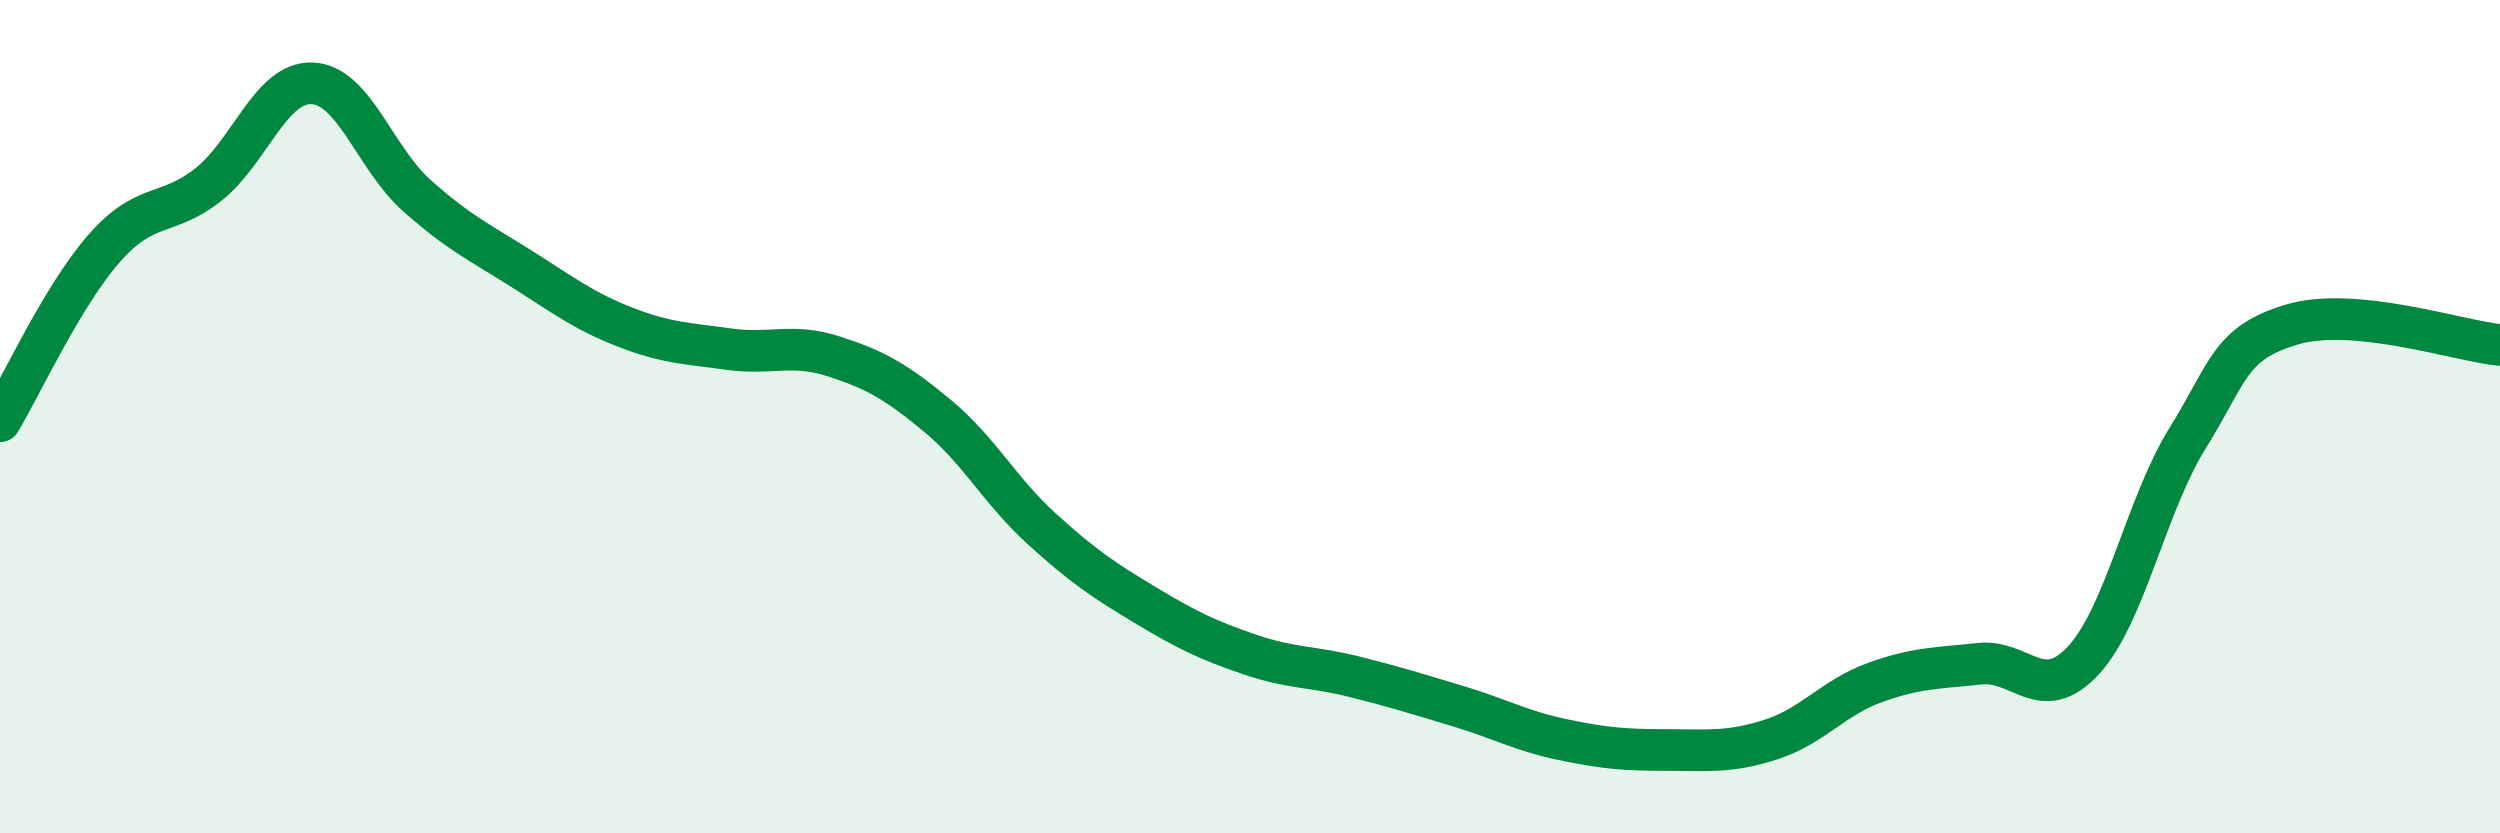
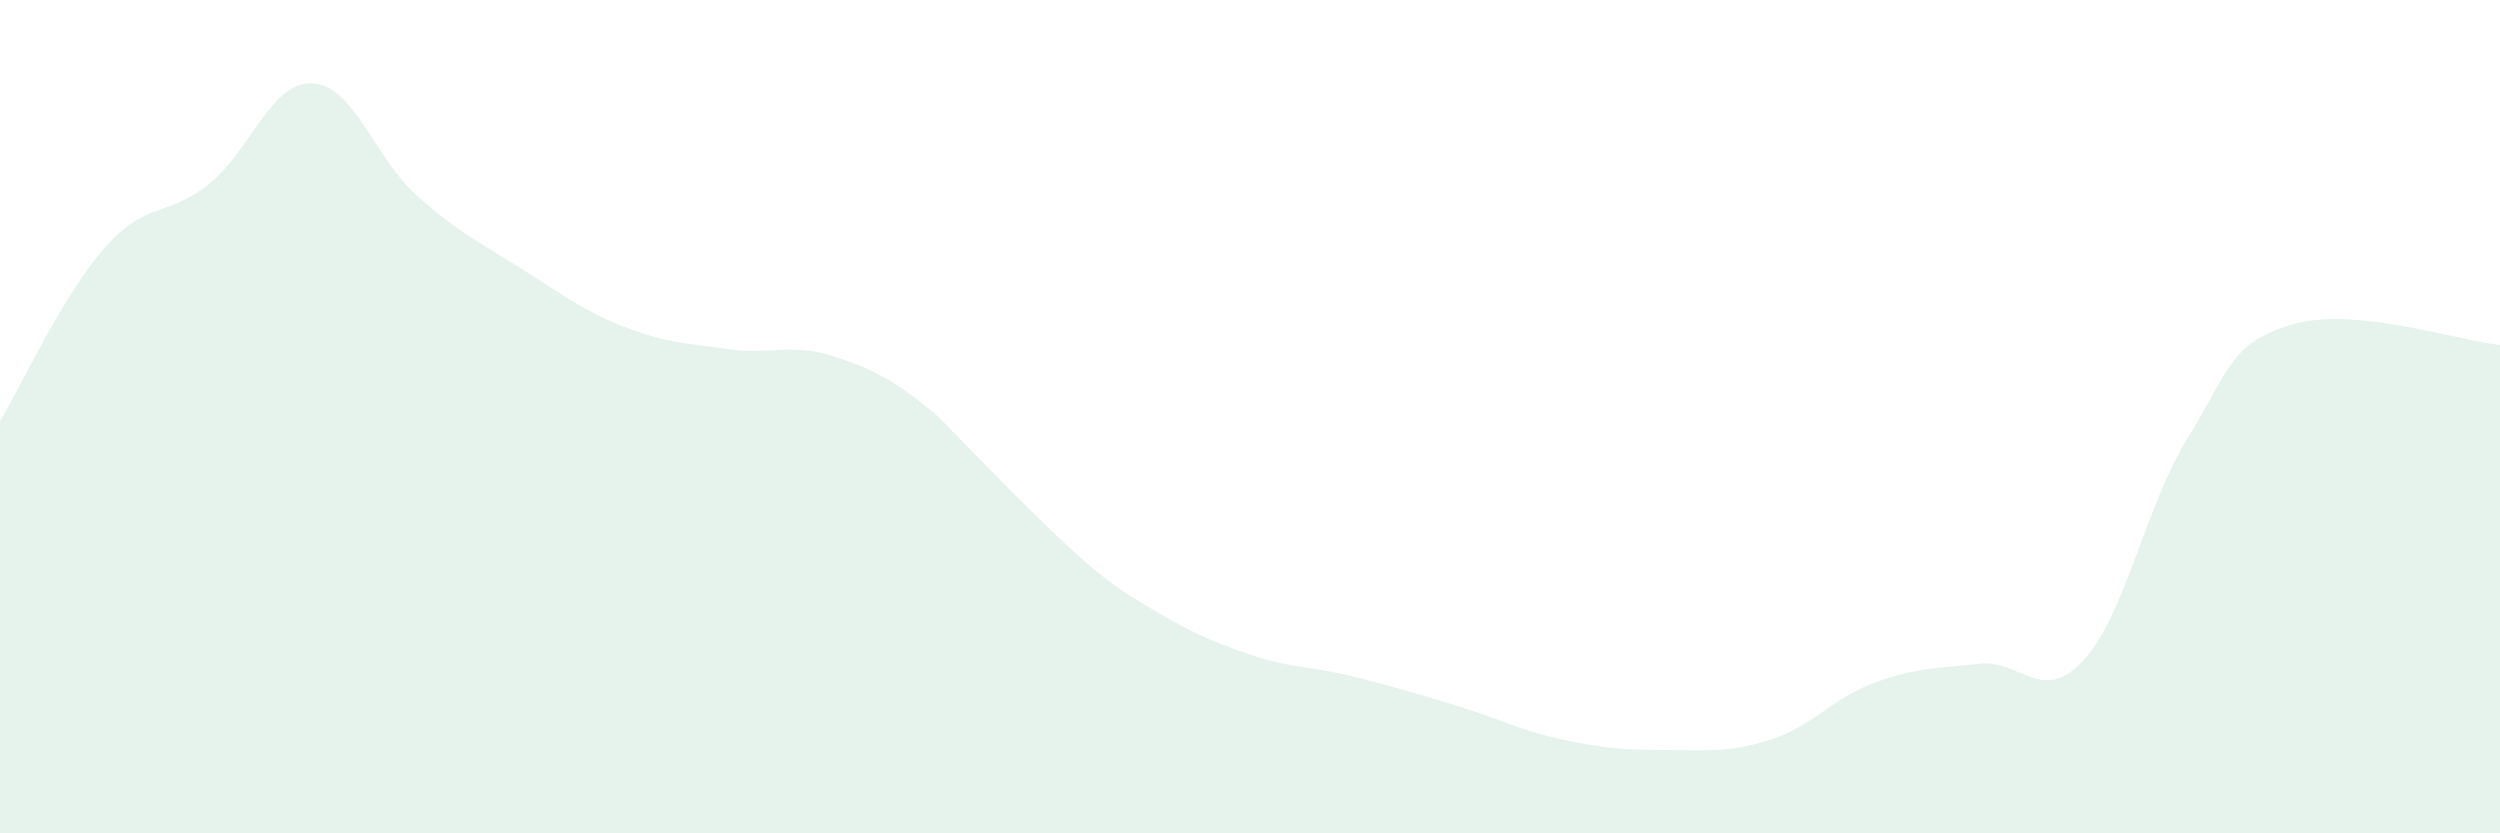
<svg xmlns="http://www.w3.org/2000/svg" width="60" height="20" viewBox="0 0 60 20">
-   <path d="M 0,10.11 C 0.5,9.28 1.5,7.1 2.5,5.96 C 3.5,4.82 4,5.22 5,4.43 C 6,3.64 6.5,1.95 7.5,2 C 8.5,2.05 9,3.8 10,4.69 C 11,5.58 11.5,5.81 12.5,6.44 C 13.5,7.07 14,7.46 15,7.85 C 16,8.24 16.5,8.24 17.5,8.38 C 18.5,8.52 19,8.23 20,8.55 C 21,8.87 21.5,9.15 22.5,9.98 C 23.5,10.81 24,11.78 25,12.69 C 26,13.6 26.5,13.93 27.5,14.53 C 28.5,15.13 29,15.37 30,15.71 C 31,16.05 31.5,15.99 32.5,16.24 C 33.5,16.49 34,16.65 35,16.95 C 36,17.25 36.5,17.54 37.5,17.75 C 38.5,17.96 39,18 40,18 C 41,18 41.5,18.07 42.5,17.75 C 43.5,17.43 44,16.74 45,16.38 C 46,16.02 46.5,16.04 47.5,15.93 C 48.5,15.82 49,16.93 50,15.85 C 51,14.77 51.5,12.13 52.5,10.52 C 53.5,8.91 53.5,8.24 55,7.79 C 56.5,7.34 59,8.18 60,8.28L60 20L0 20Z" fill="#008740" opacity="0.1" stroke-linecap="round" stroke-linejoin="round" />
-   <path d="M 0,10.11 C 0.5,9.28 1.5,7.1 2.5,5.96 C 3.5,4.82 4,5.22 5,4.43 C 6,3.64 6.5,1.95 7.5,2 C 8.5,2.05 9,3.8 10,4.69 C 11,5.58 11.5,5.81 12.5,6.44 C 13.5,7.07 14,7.46 15,7.85 C 16,8.24 16.5,8.24 17.5,8.38 C 18.5,8.52 19,8.23 20,8.55 C 21,8.87 21.5,9.15 22.5,9.98 C 23.5,10.81 24,11.78 25,12.69 C 26,13.6 26.5,13.93 27.5,14.53 C 28.5,15.13 29,15.37 30,15.71 C 31,16.05 31.5,15.99 32.5,16.24 C 33.5,16.49 34,16.65 35,16.95 C 36,17.25 36.5,17.54 37.5,17.75 C 38.5,17.96 39,18 40,18 C 41,18 41.5,18.07 42.5,17.75 C 43.5,17.43 44,16.74 45,16.38 C 46,16.02 46.5,16.04 47.5,15.93 C 48.5,15.82 49,16.93 50,15.85 C 51,14.77 51.5,12.13 52.5,10.52 C 53.5,8.91 53.5,8.24 55,7.79 C 56.5,7.34 59,8.18 60,8.28" stroke="#008740" stroke-width="1" fill="none" stroke-linecap="round" stroke-linejoin="round" />
+   <path d="M 0,10.11 C 0.5,9.28 1.5,7.1 2.5,5.96 C 3.5,4.82 4,5.22 5,4.43 C 6,3.64 6.5,1.95 7.5,2 C 8.5,2.05 9,3.8 10,4.69 C 11,5.58 11.5,5.81 12.5,6.44 C 13.5,7.07 14,7.46 15,7.85 C 16,8.24 16.5,8.24 17.5,8.38 C 18.5,8.52 19,8.23 20,8.55 C 21,8.87 21.5,9.15 22.5,9.98 C 26,13.6 26.5,13.93 27.5,14.53 C 28.5,15.13 29,15.37 30,15.71 C 31,16.05 31.5,15.99 32.5,16.24 C 33.5,16.49 34,16.65 35,16.95 C 36,17.25 36.5,17.54 37.5,17.75 C 38.5,17.96 39,18 40,18 C 41,18 41.5,18.07 42.5,17.75 C 43.5,17.43 44,16.74 45,16.38 C 46,16.02 46.5,16.04 47.5,15.93 C 48.5,15.82 49,16.93 50,15.85 C 51,14.77 51.5,12.13 52.5,10.52 C 53.5,8.91 53.5,8.24 55,7.79 C 56.5,7.34 59,8.18 60,8.28L60 20L0 20Z" fill="#008740" opacity="0.1" stroke-linecap="round" stroke-linejoin="round" />
</svg>